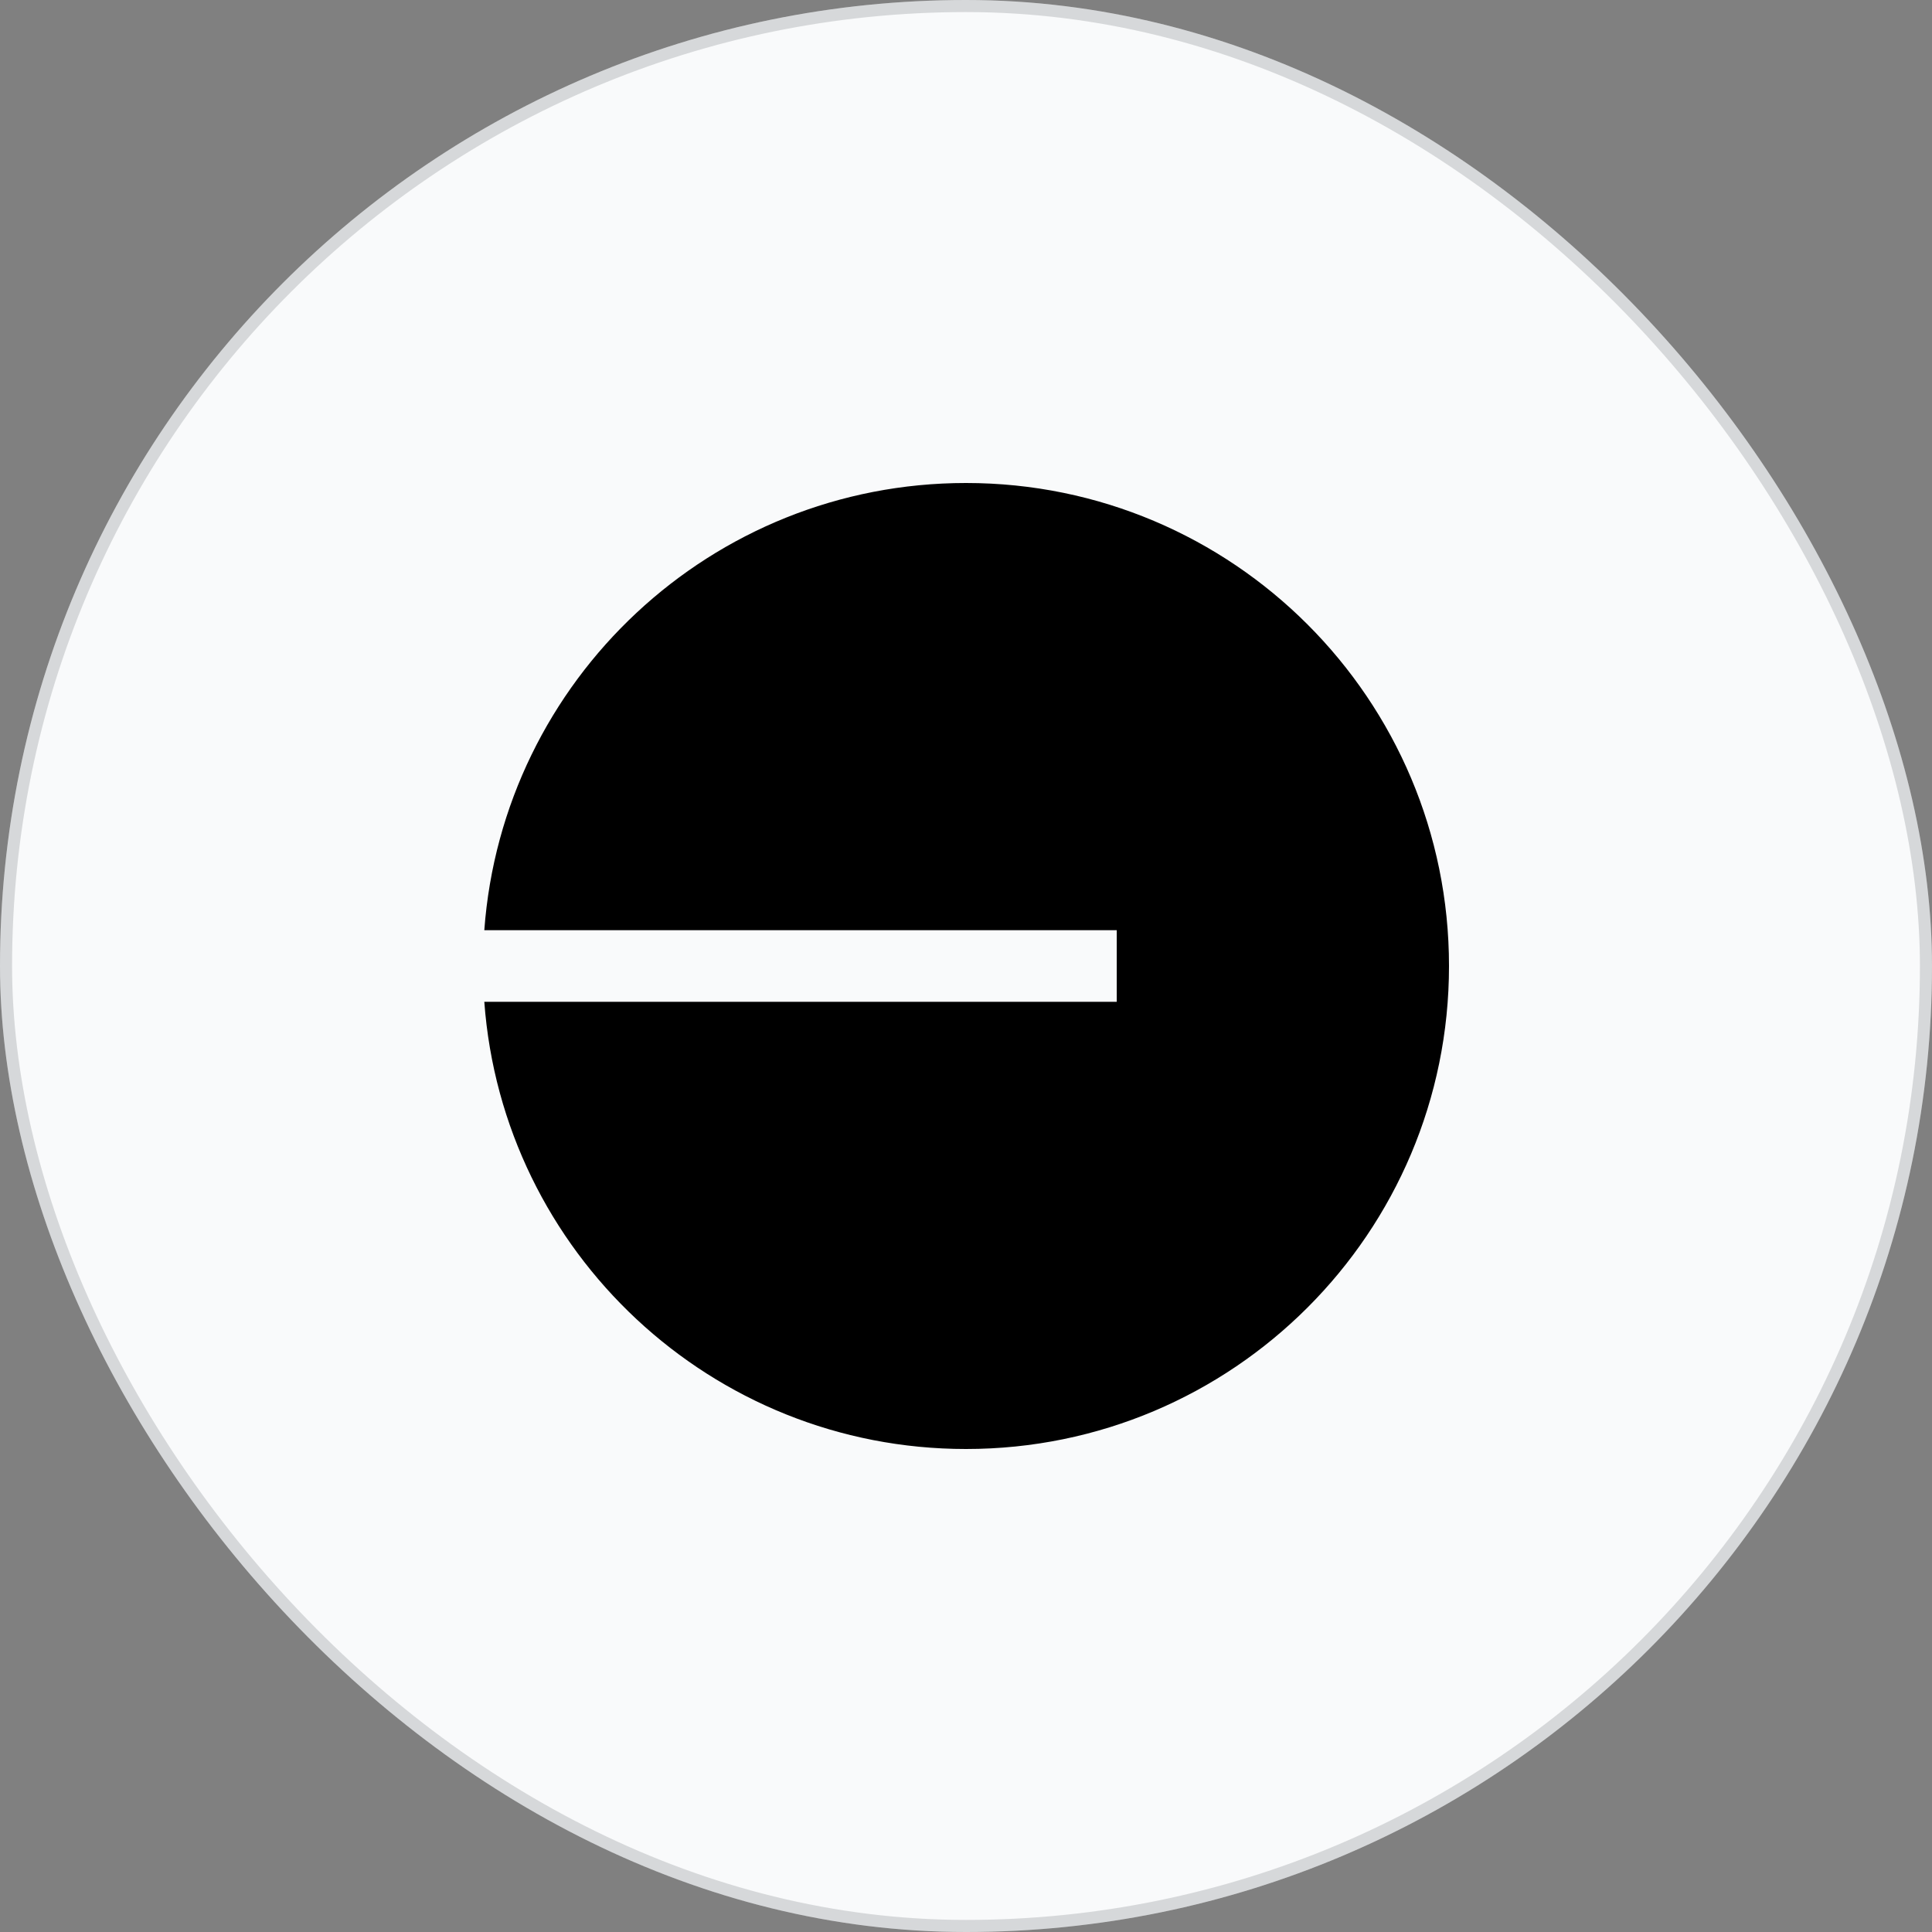
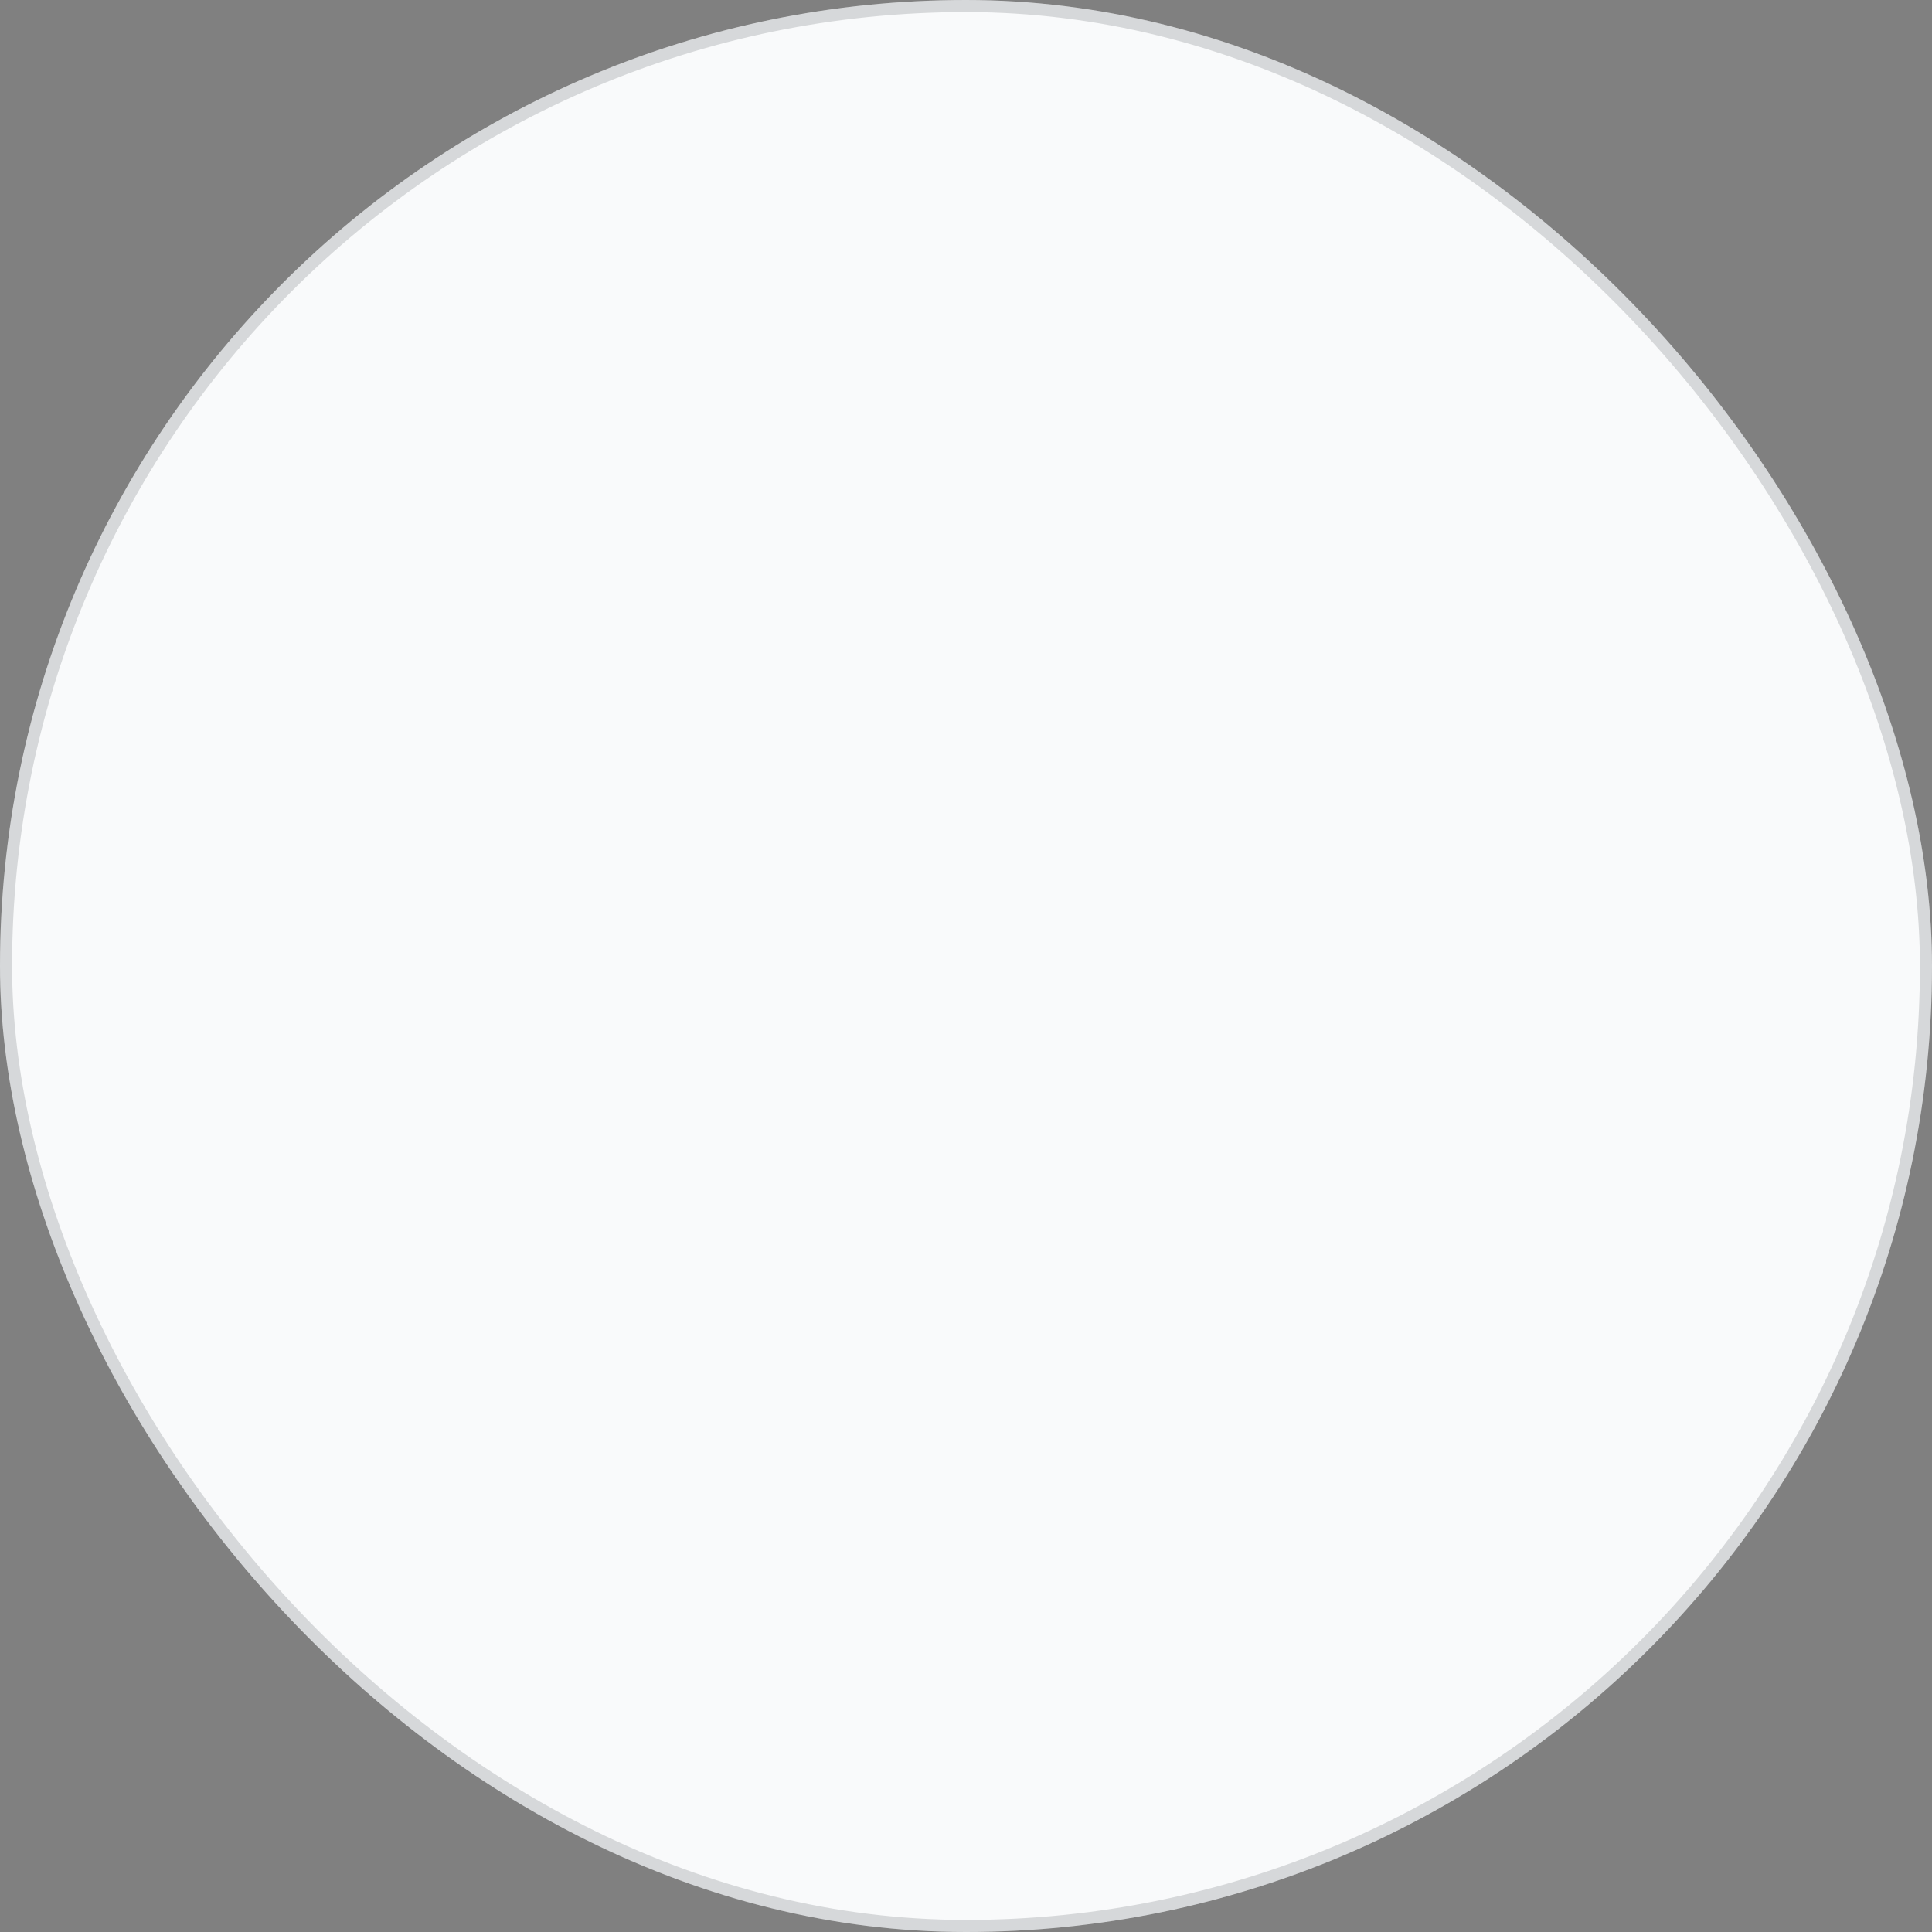
<svg xmlns="http://www.w3.org/2000/svg" width="40" height="40" viewBox="0 0 40 40" fill="none">
  <rect x="0" y="0" width="40" height="40" fill="#808080" stroke="none" />
  <rect width="40" height="40" rx="20" fill="#F9FAFB" />
-   <path d="M20 30C25.523 30 30 25.523 30 20C30 14.477 25.523 10 20 10C14.726 10 10.406 14.082 10.027 19.259H23.121V20.741H10.027C10.406 25.918 14.726 30 20 30Z" fill="black" />
  <rect x="0.125" y="0.125" width="39.75" height="39.75" rx="19.875" stroke="#0F171F" stroke-opacity="0.15" stroke-width="0.25" />
</svg>